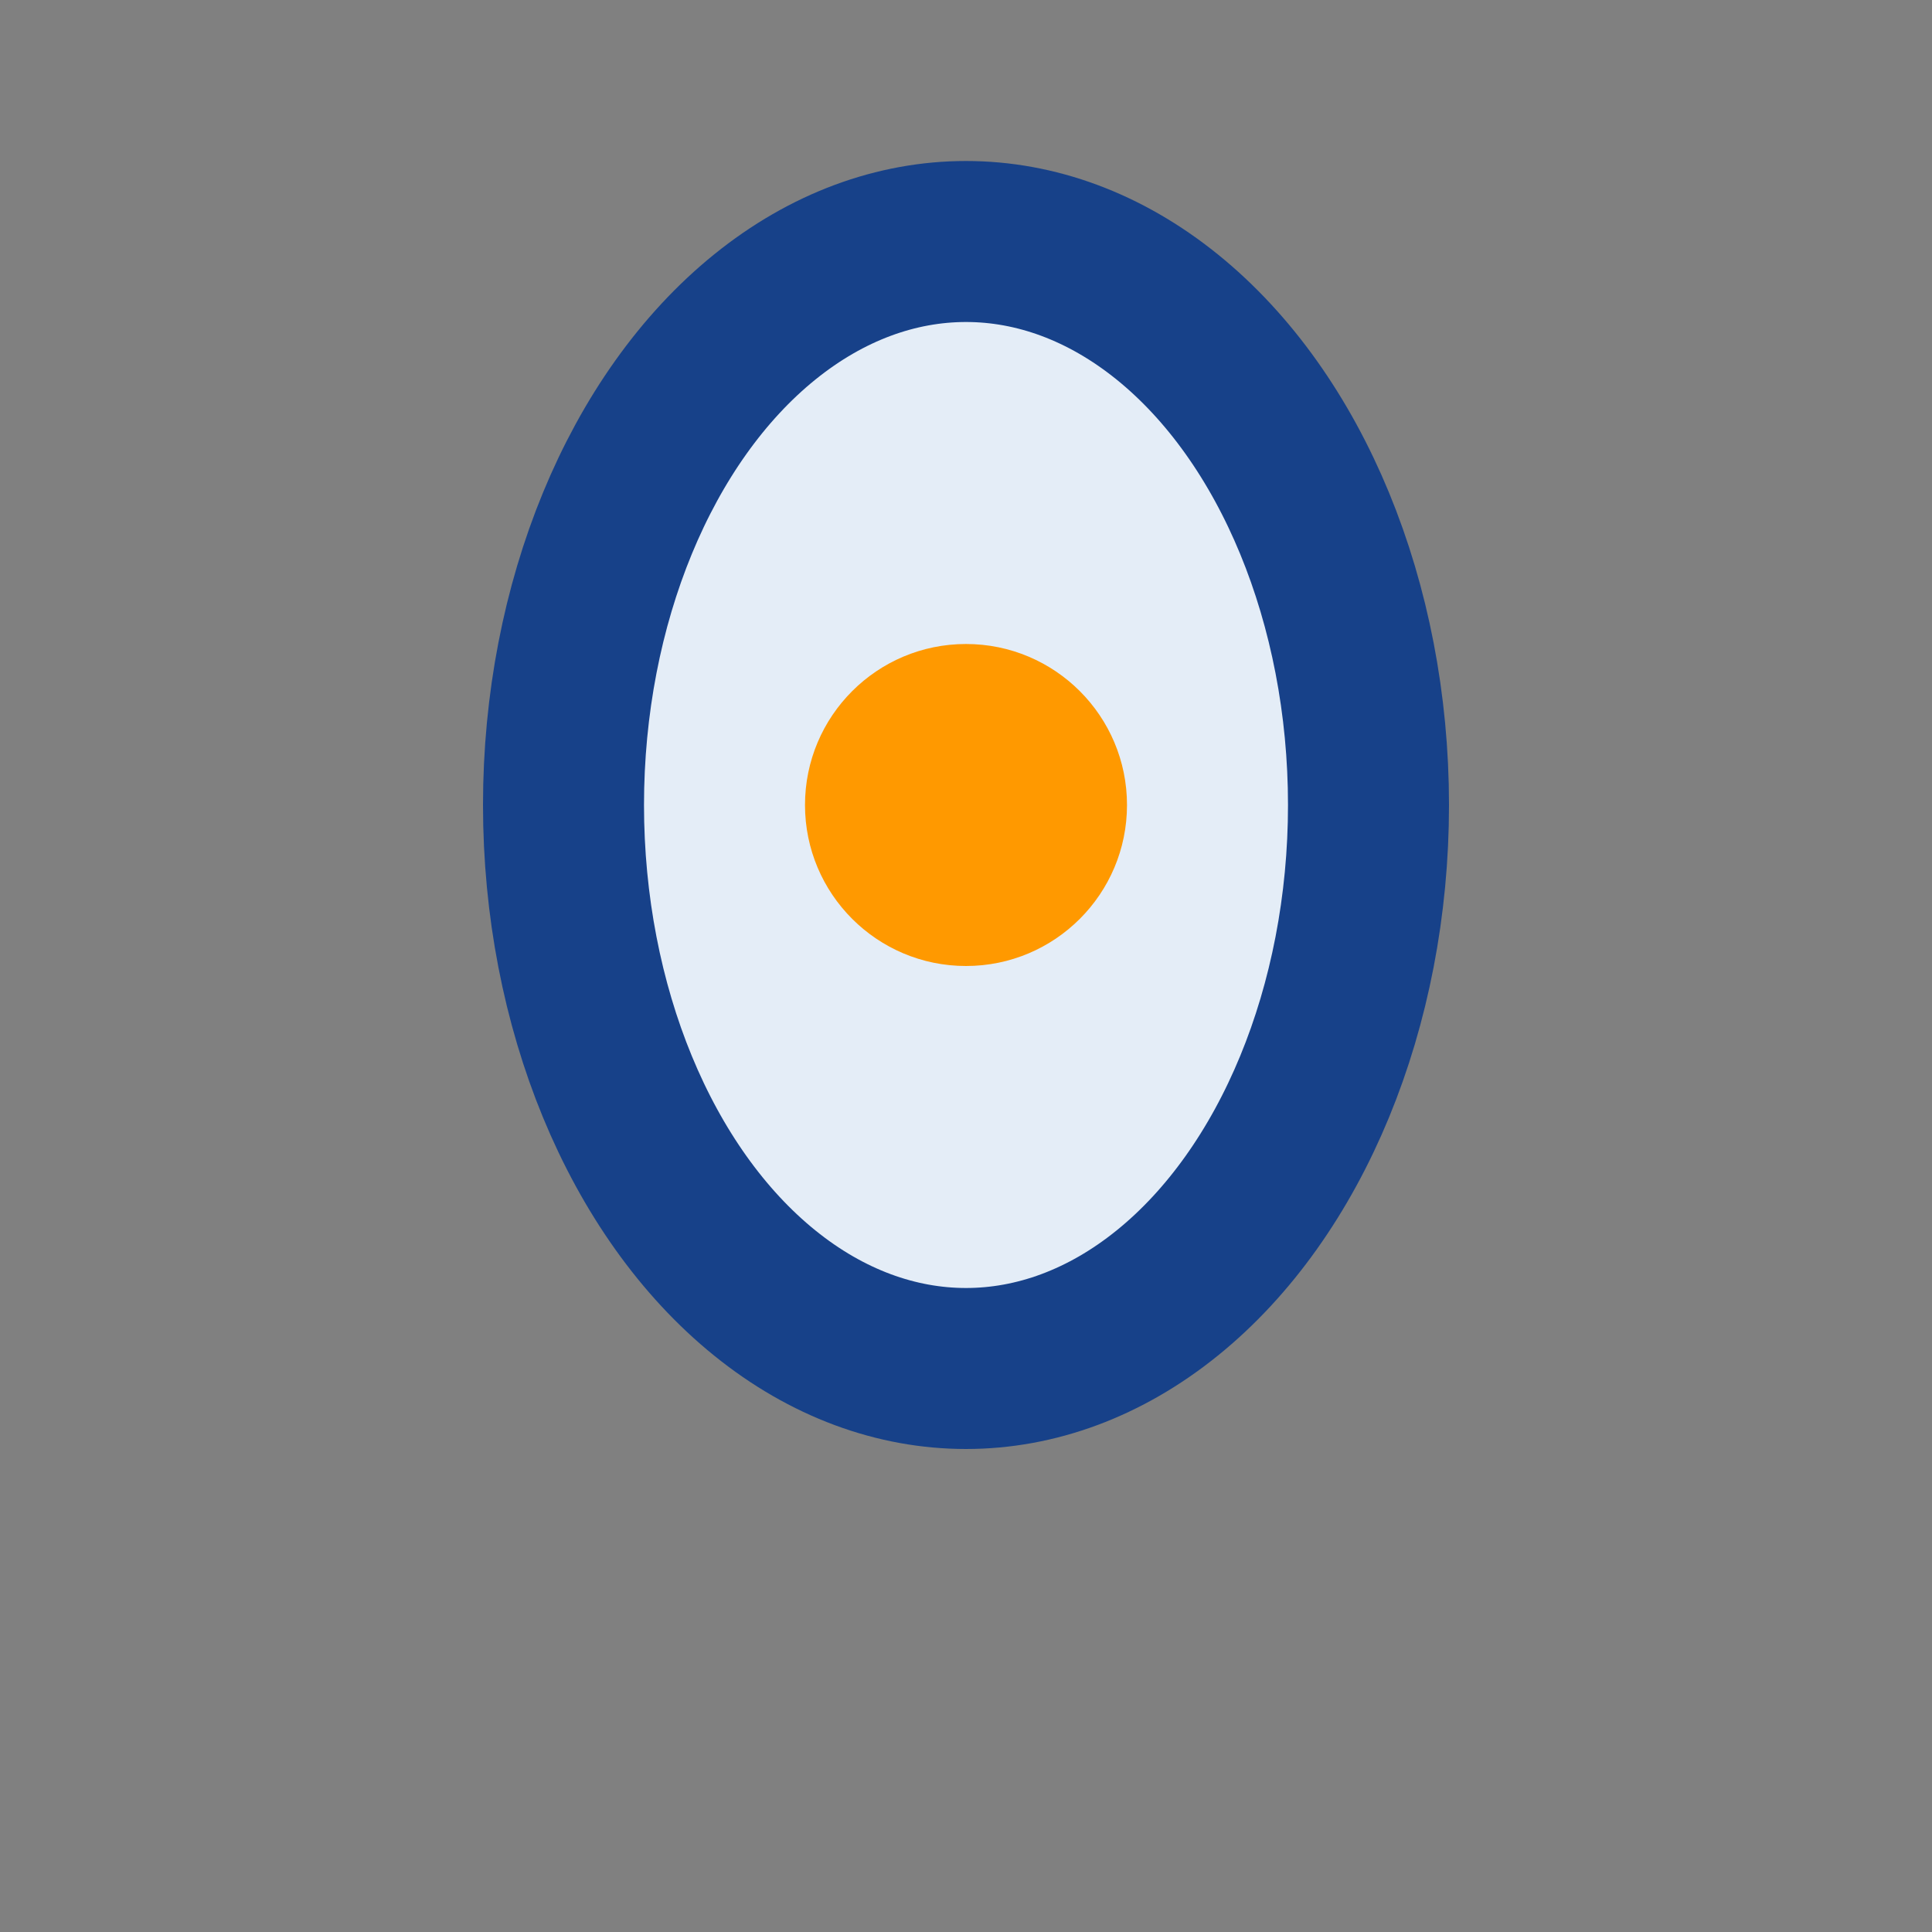
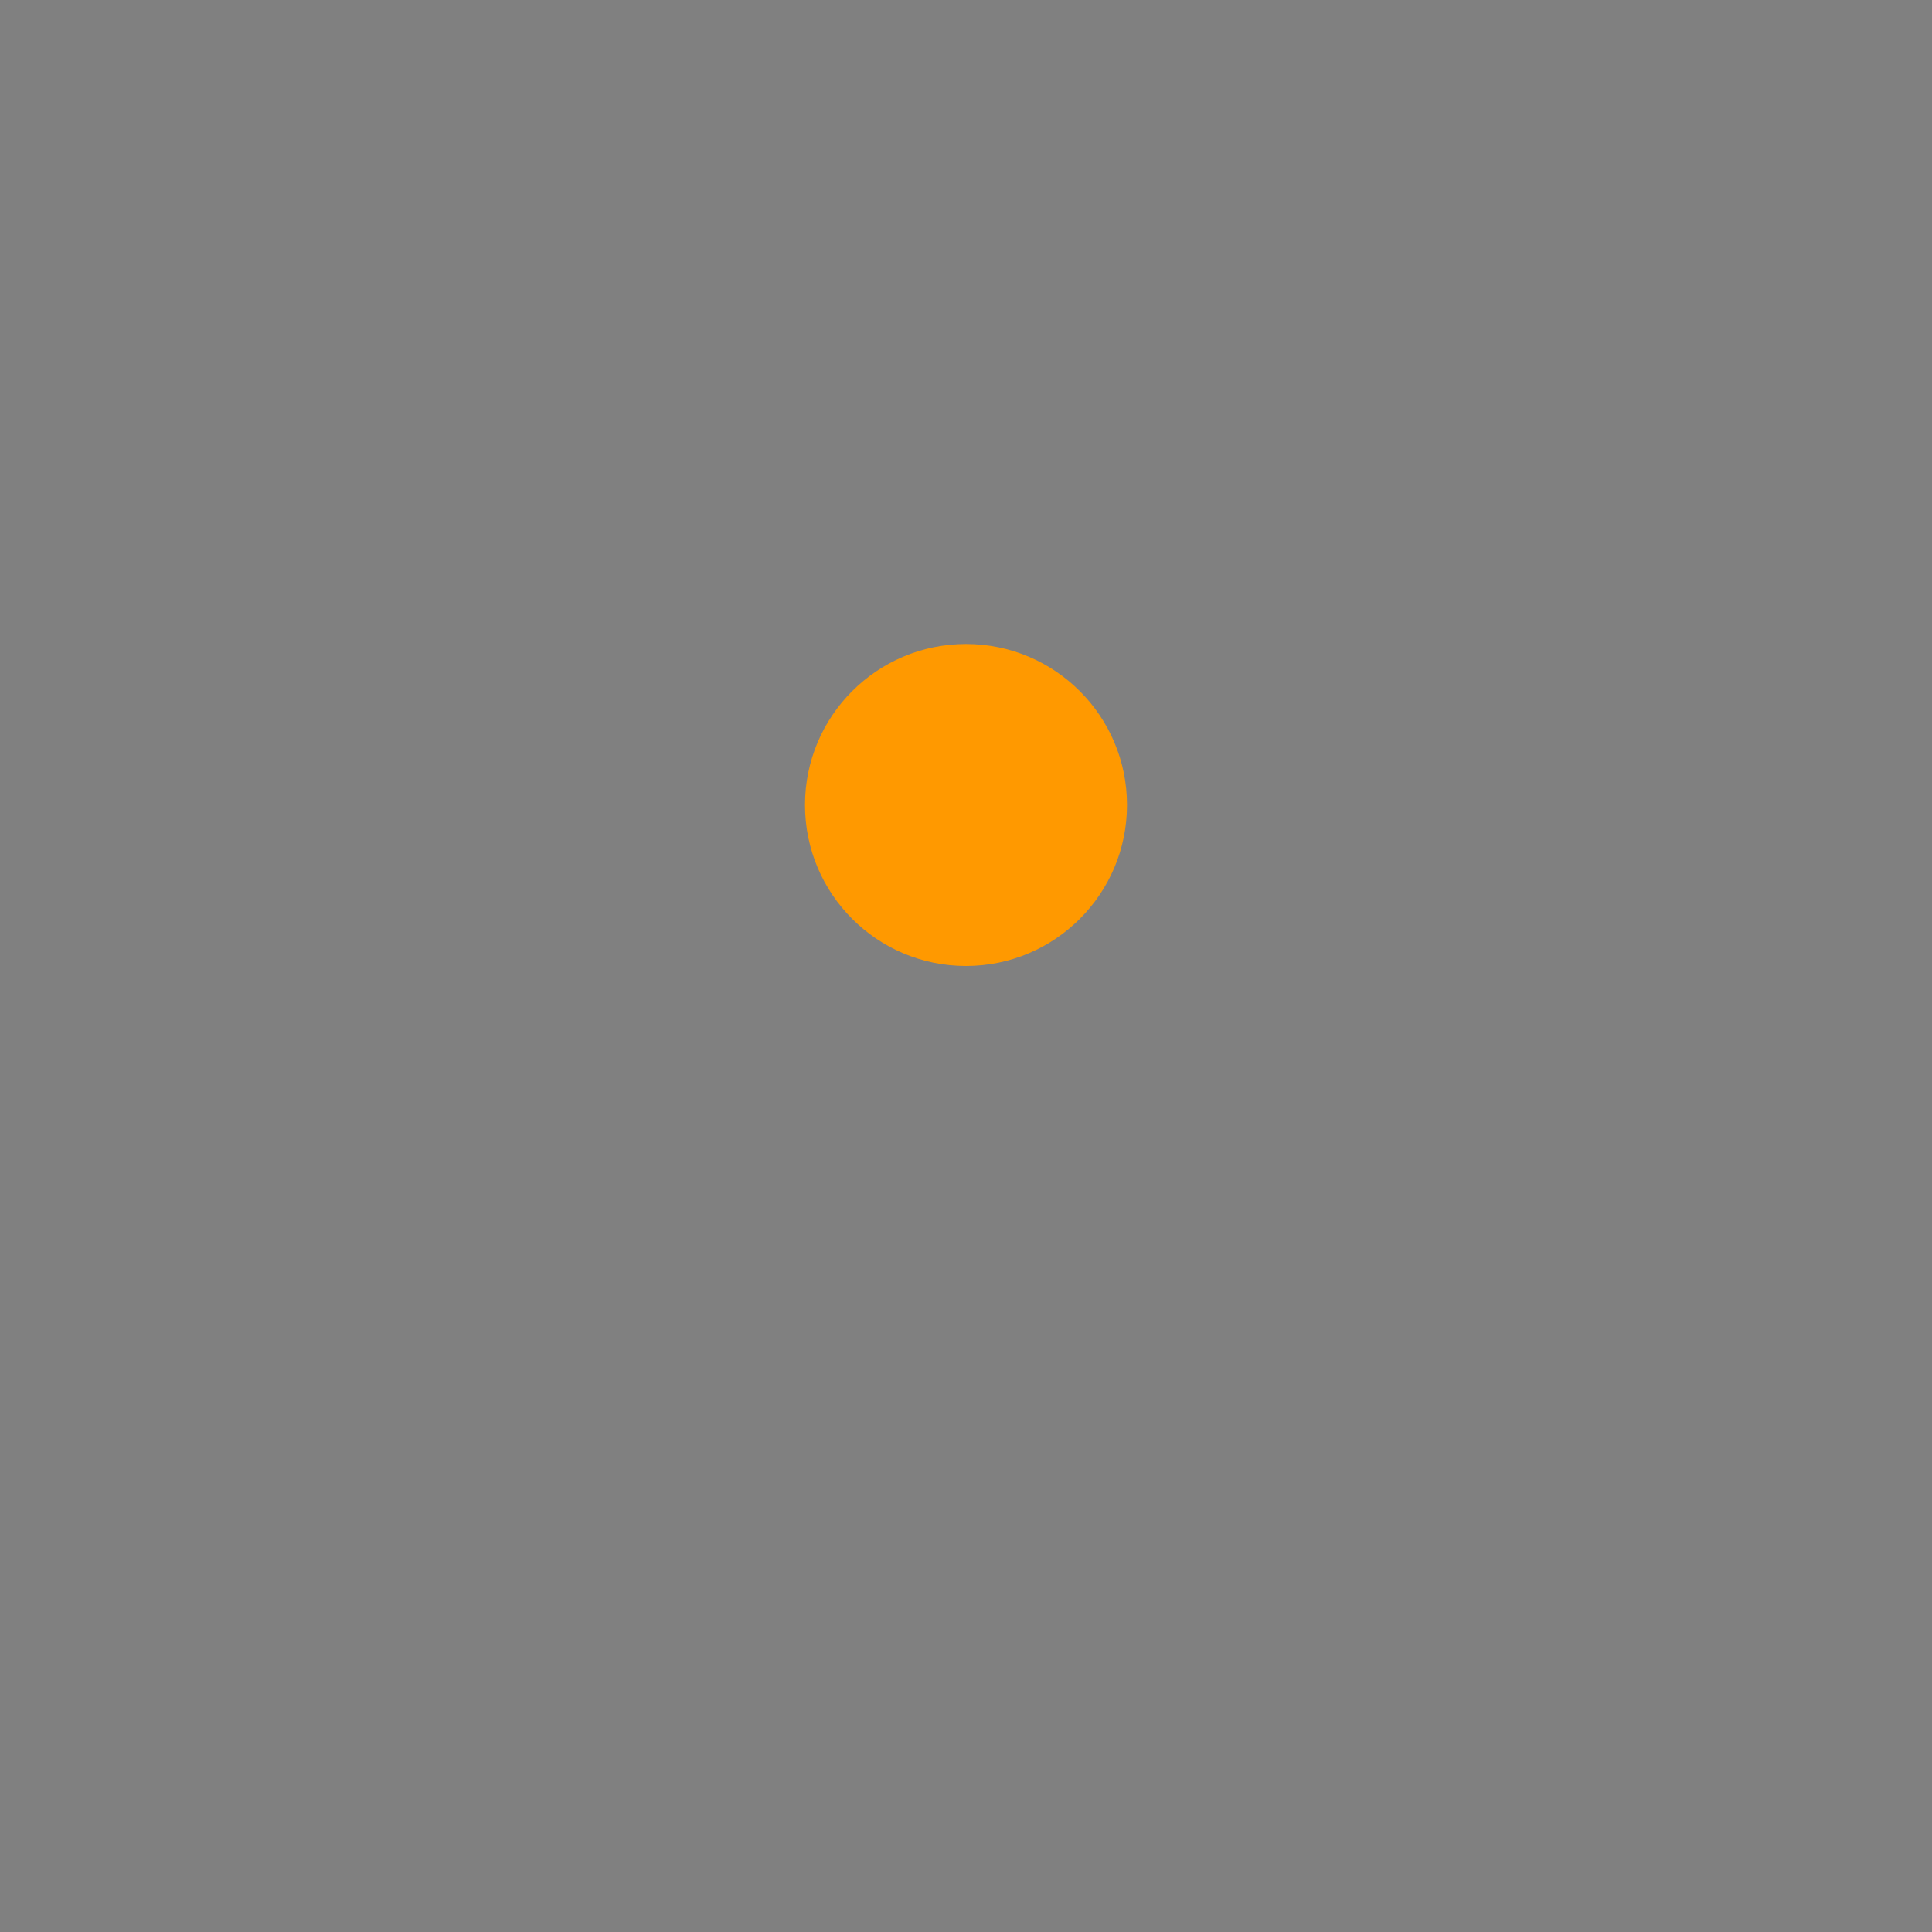
<svg xmlns="http://www.w3.org/2000/svg" width="24" height="24" viewBox="0 0 24 24">
  <rect x="0" y="0" width="24" height="24" fill="#808080" stroke="none" />
-   <ellipse cx="12" cy="10" rx="5" ry="7" fill="#E4EDF7" stroke="#174189" stroke-width="2" />
  <circle cx="12" cy="10" r="2" fill="#FF9900" />
</svg>